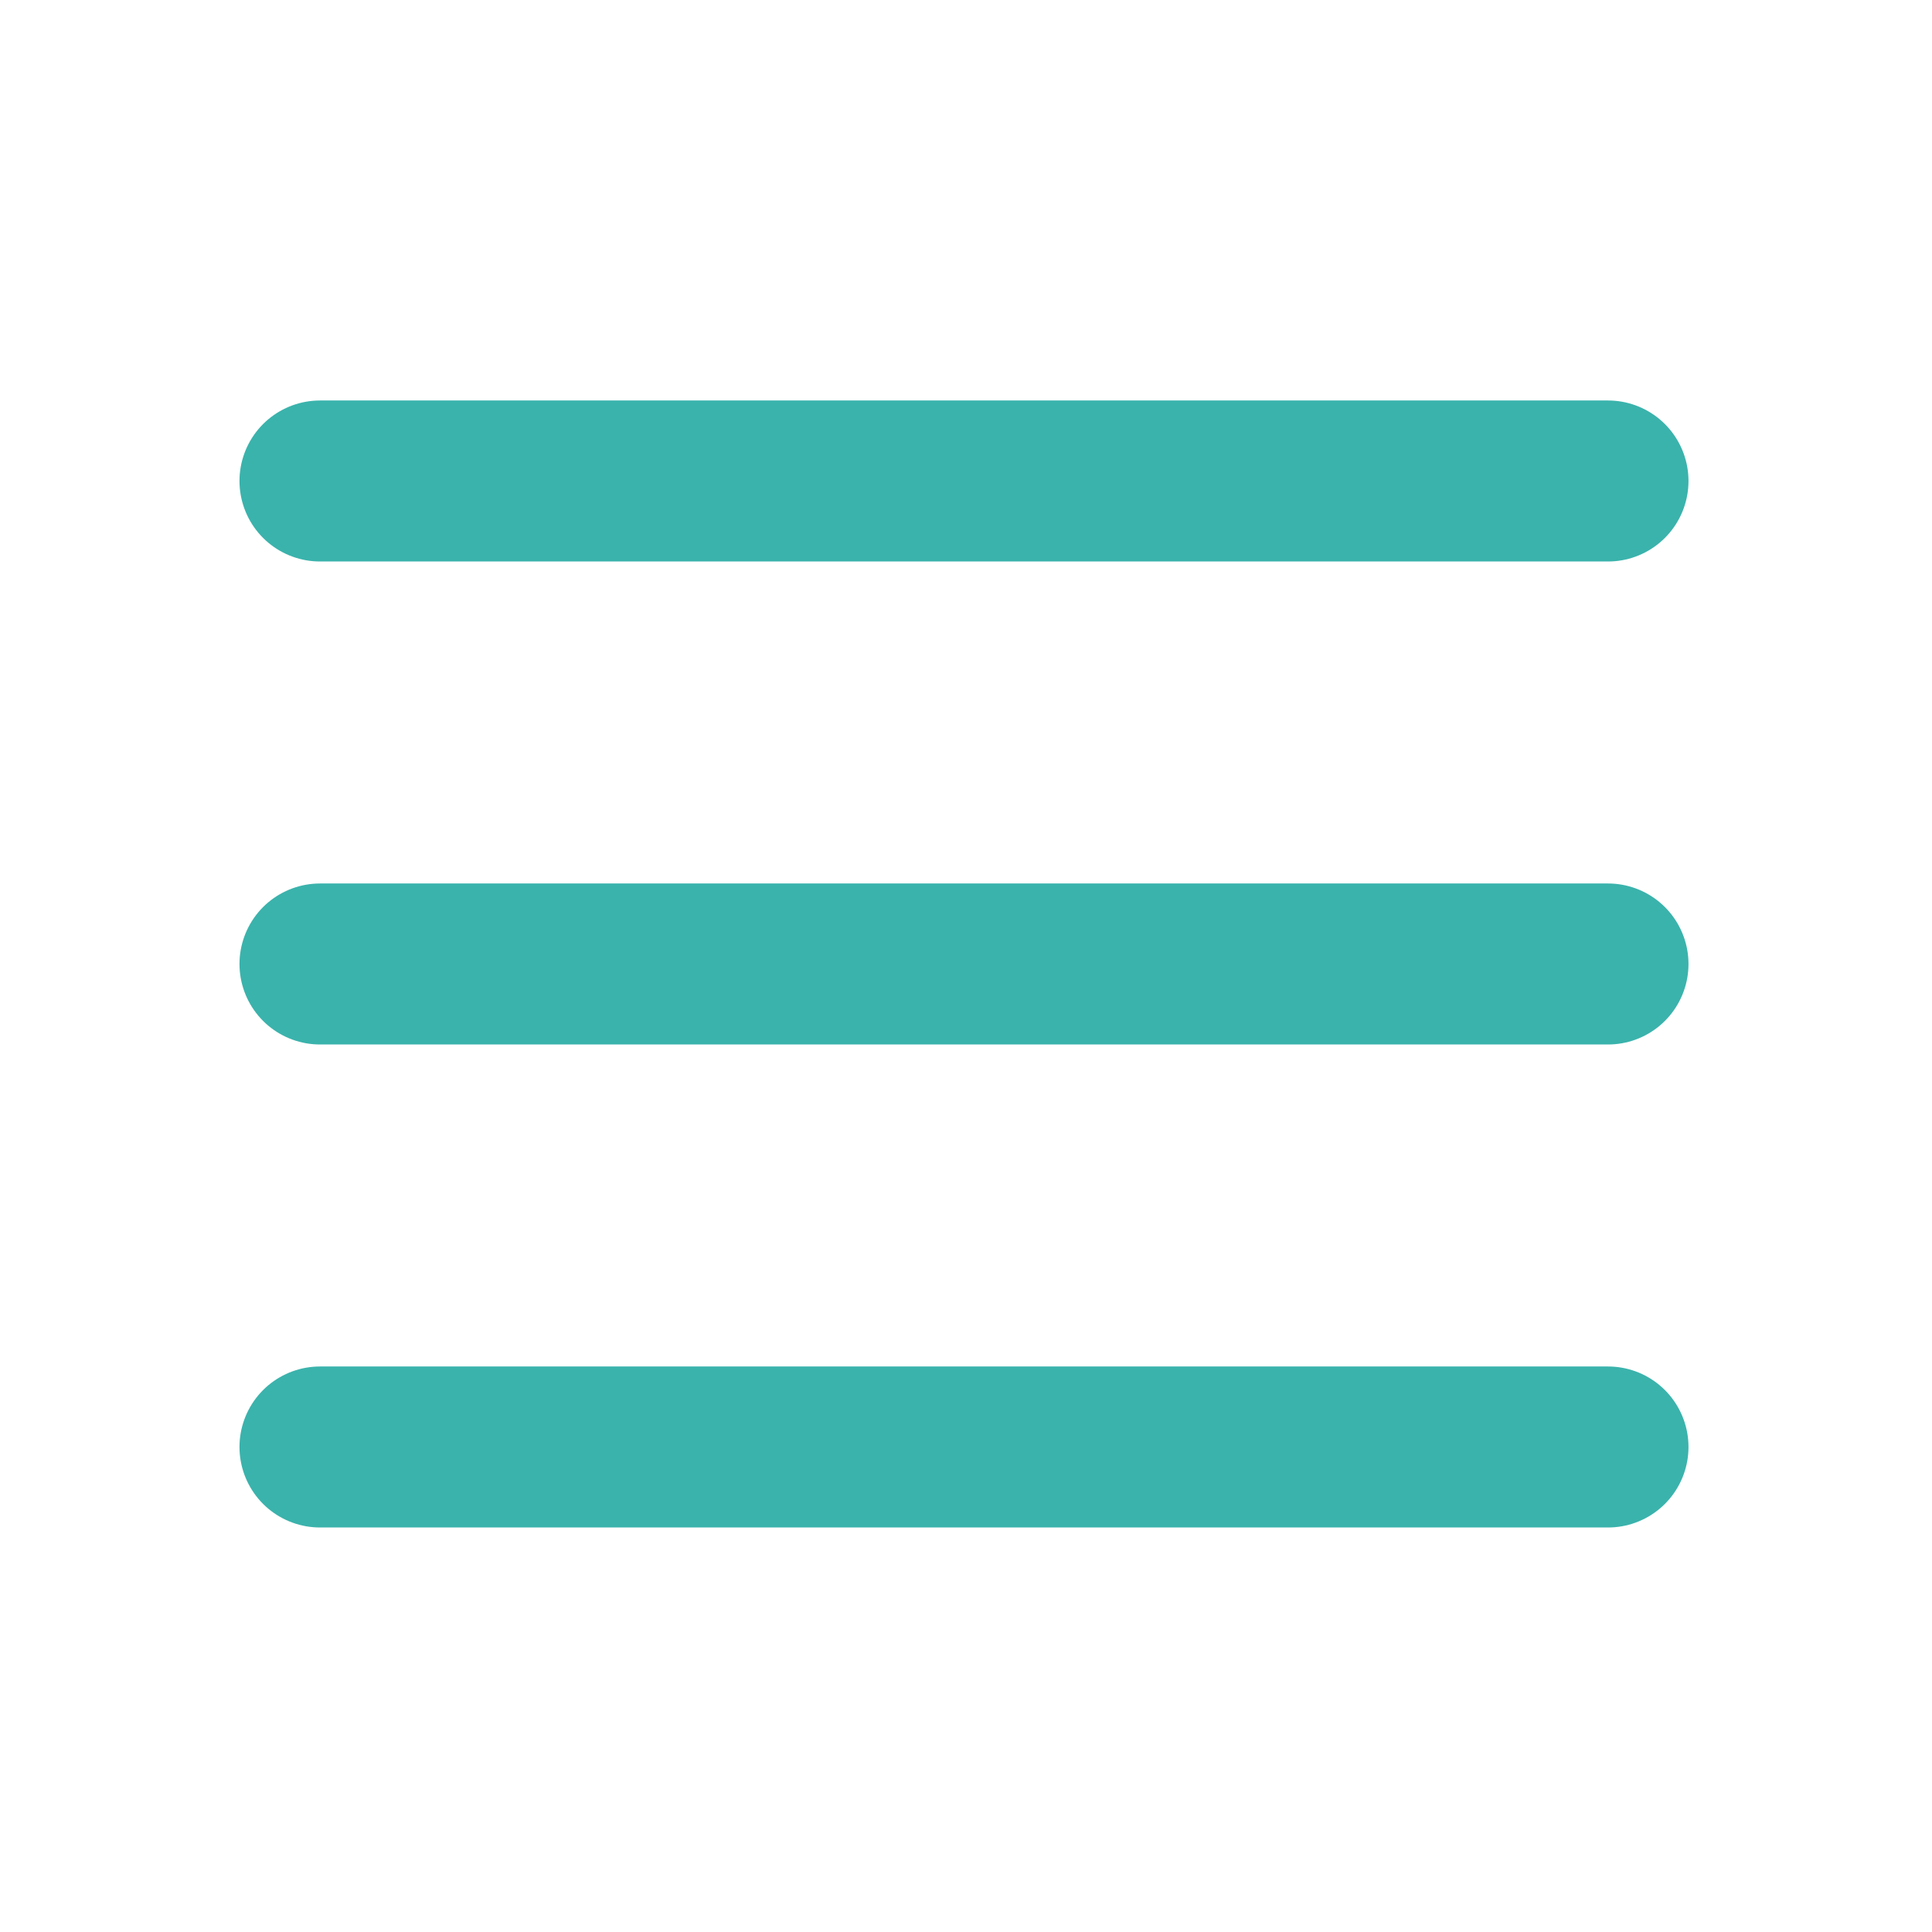
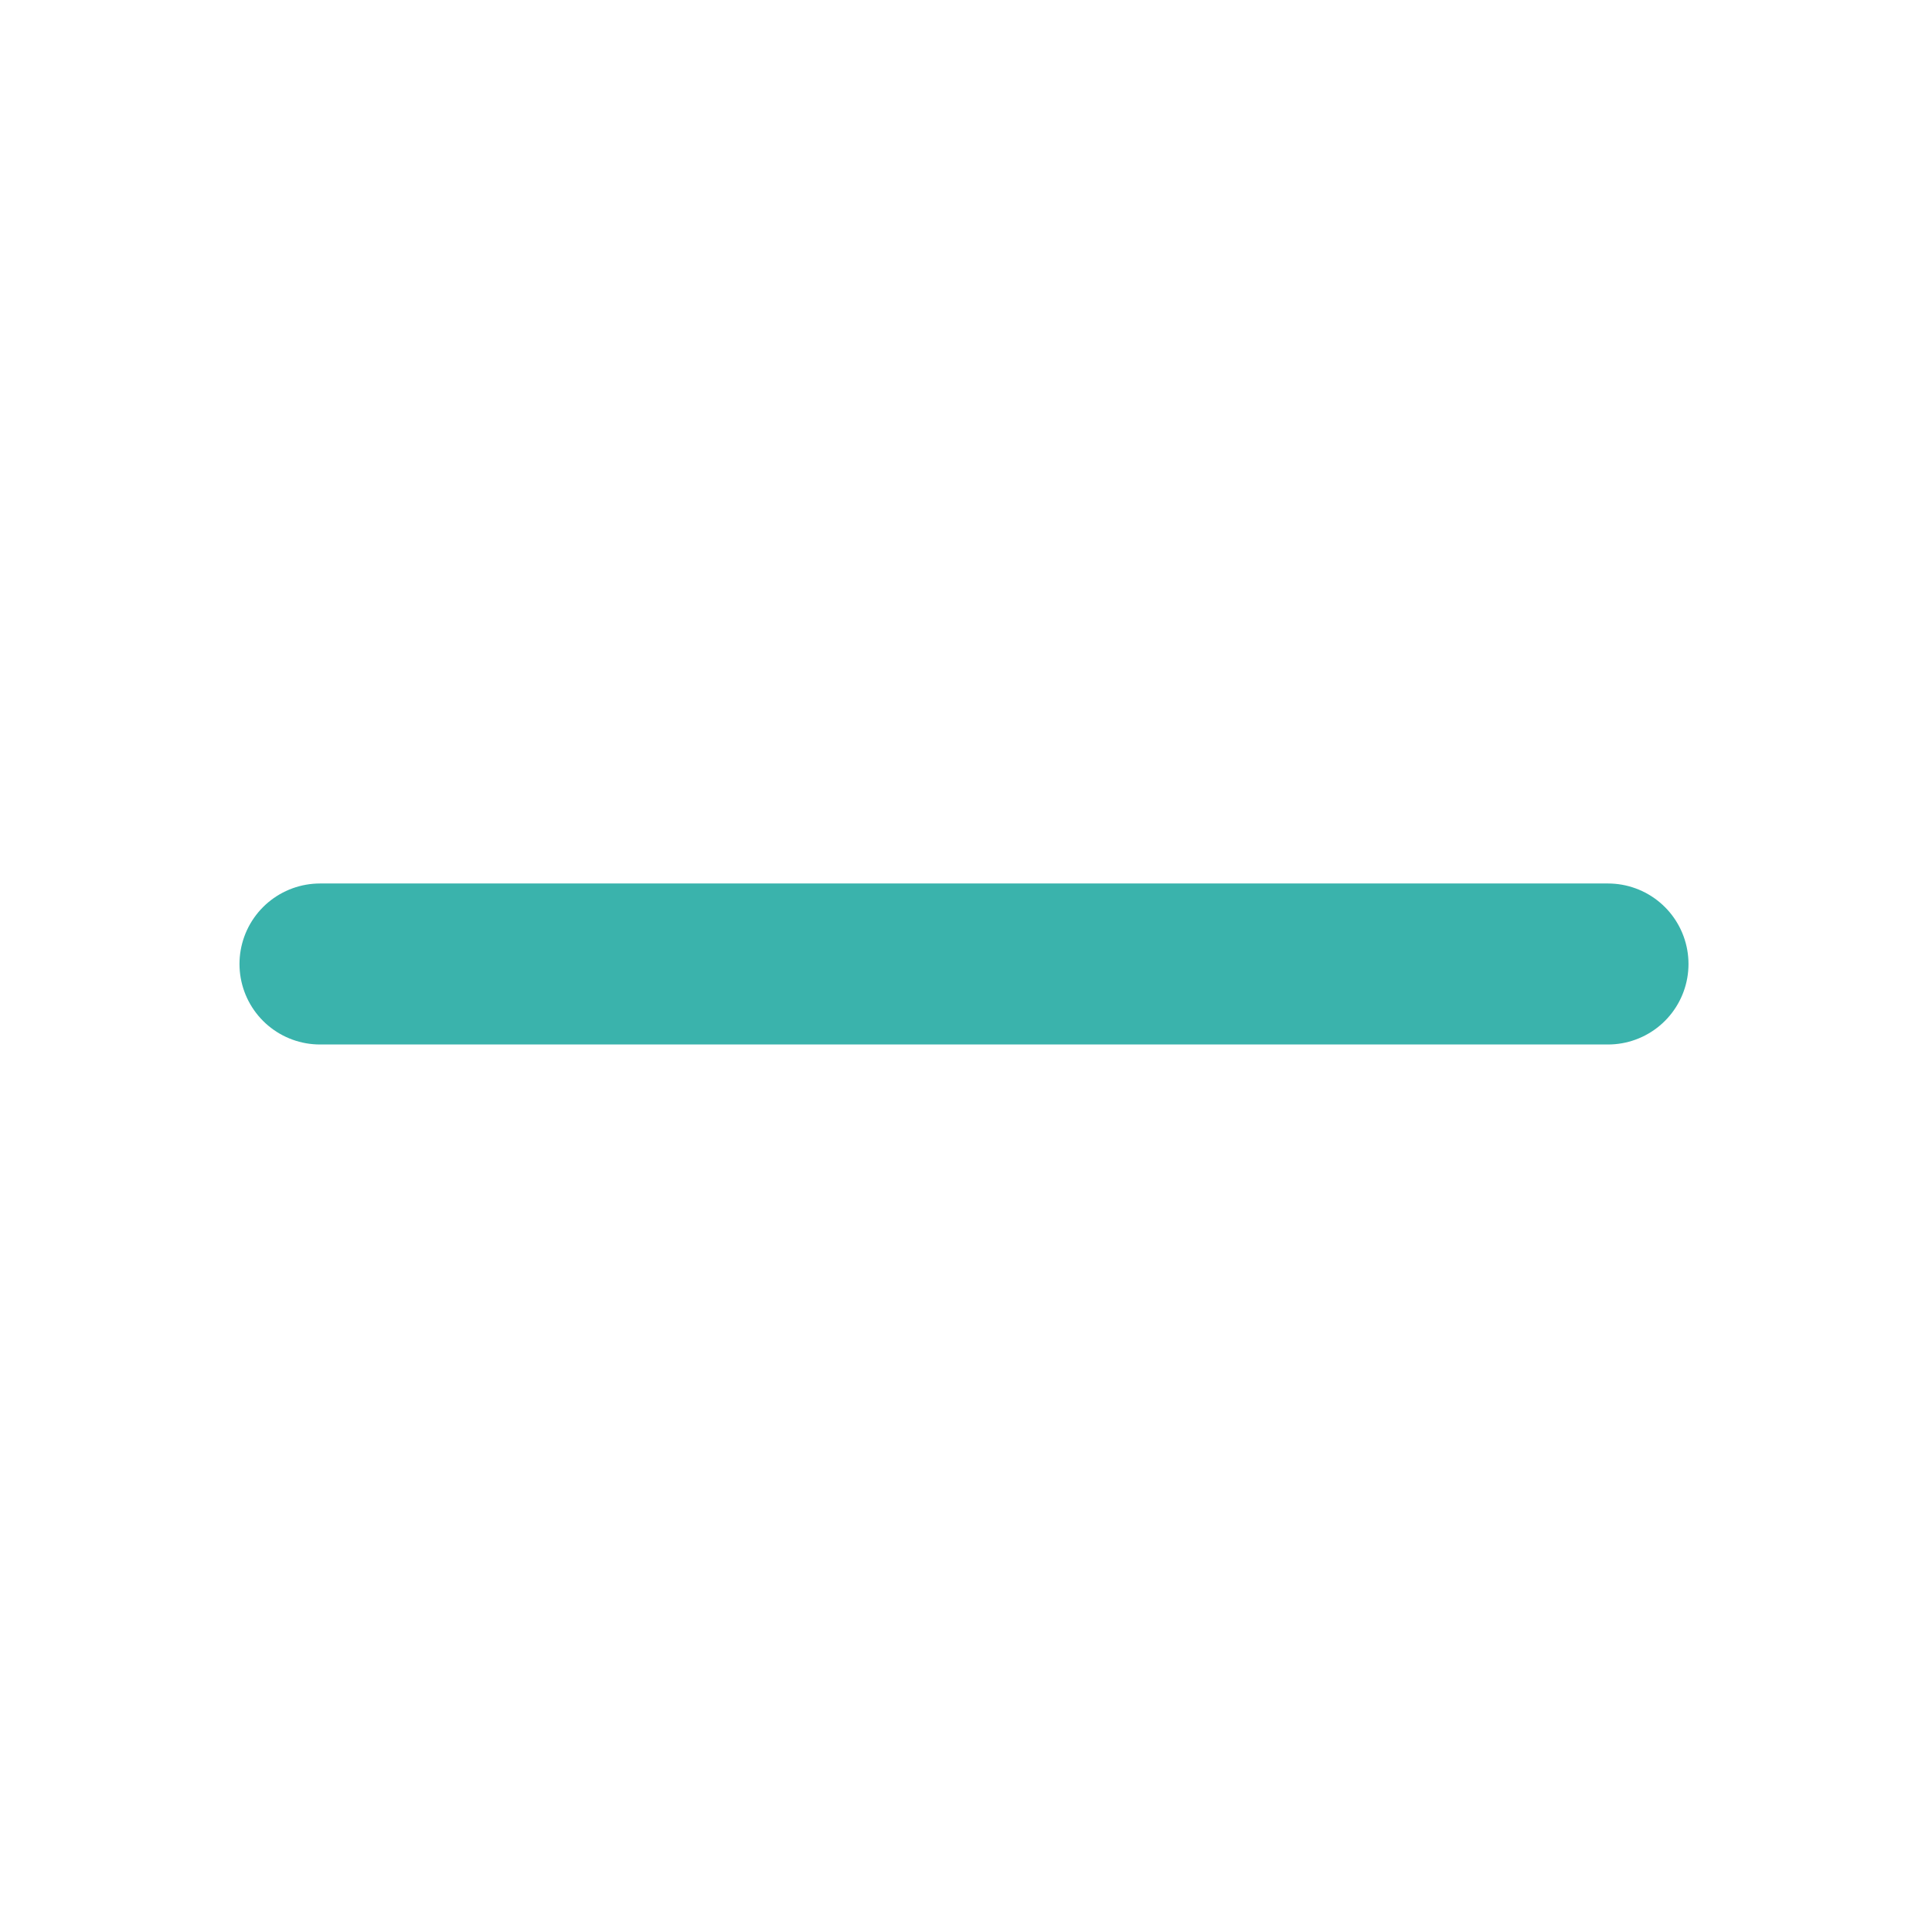
<svg xmlns="http://www.w3.org/2000/svg" width="24" height="24" viewBox="0 0 24 24" fill="none">
  <g id="hamburger-button">
-     <path id="Vector" d="M3.975 5.975H19.975" stroke="#3AB3AC" stroke-width="2" stroke-linecap="round" stroke-linejoin="round" />
    <path id="Vector_2" d="M3.975 11.975H19.975" stroke="#3AB3AC" stroke-width="2" stroke-linecap="round" stroke-linejoin="round" />
-     <path id="Vector_3" d="M3.975 17.975H19.975" stroke="#3AB3AC" stroke-width="2" stroke-linecap="round" stroke-linejoin="round" />
  </g>
</svg>